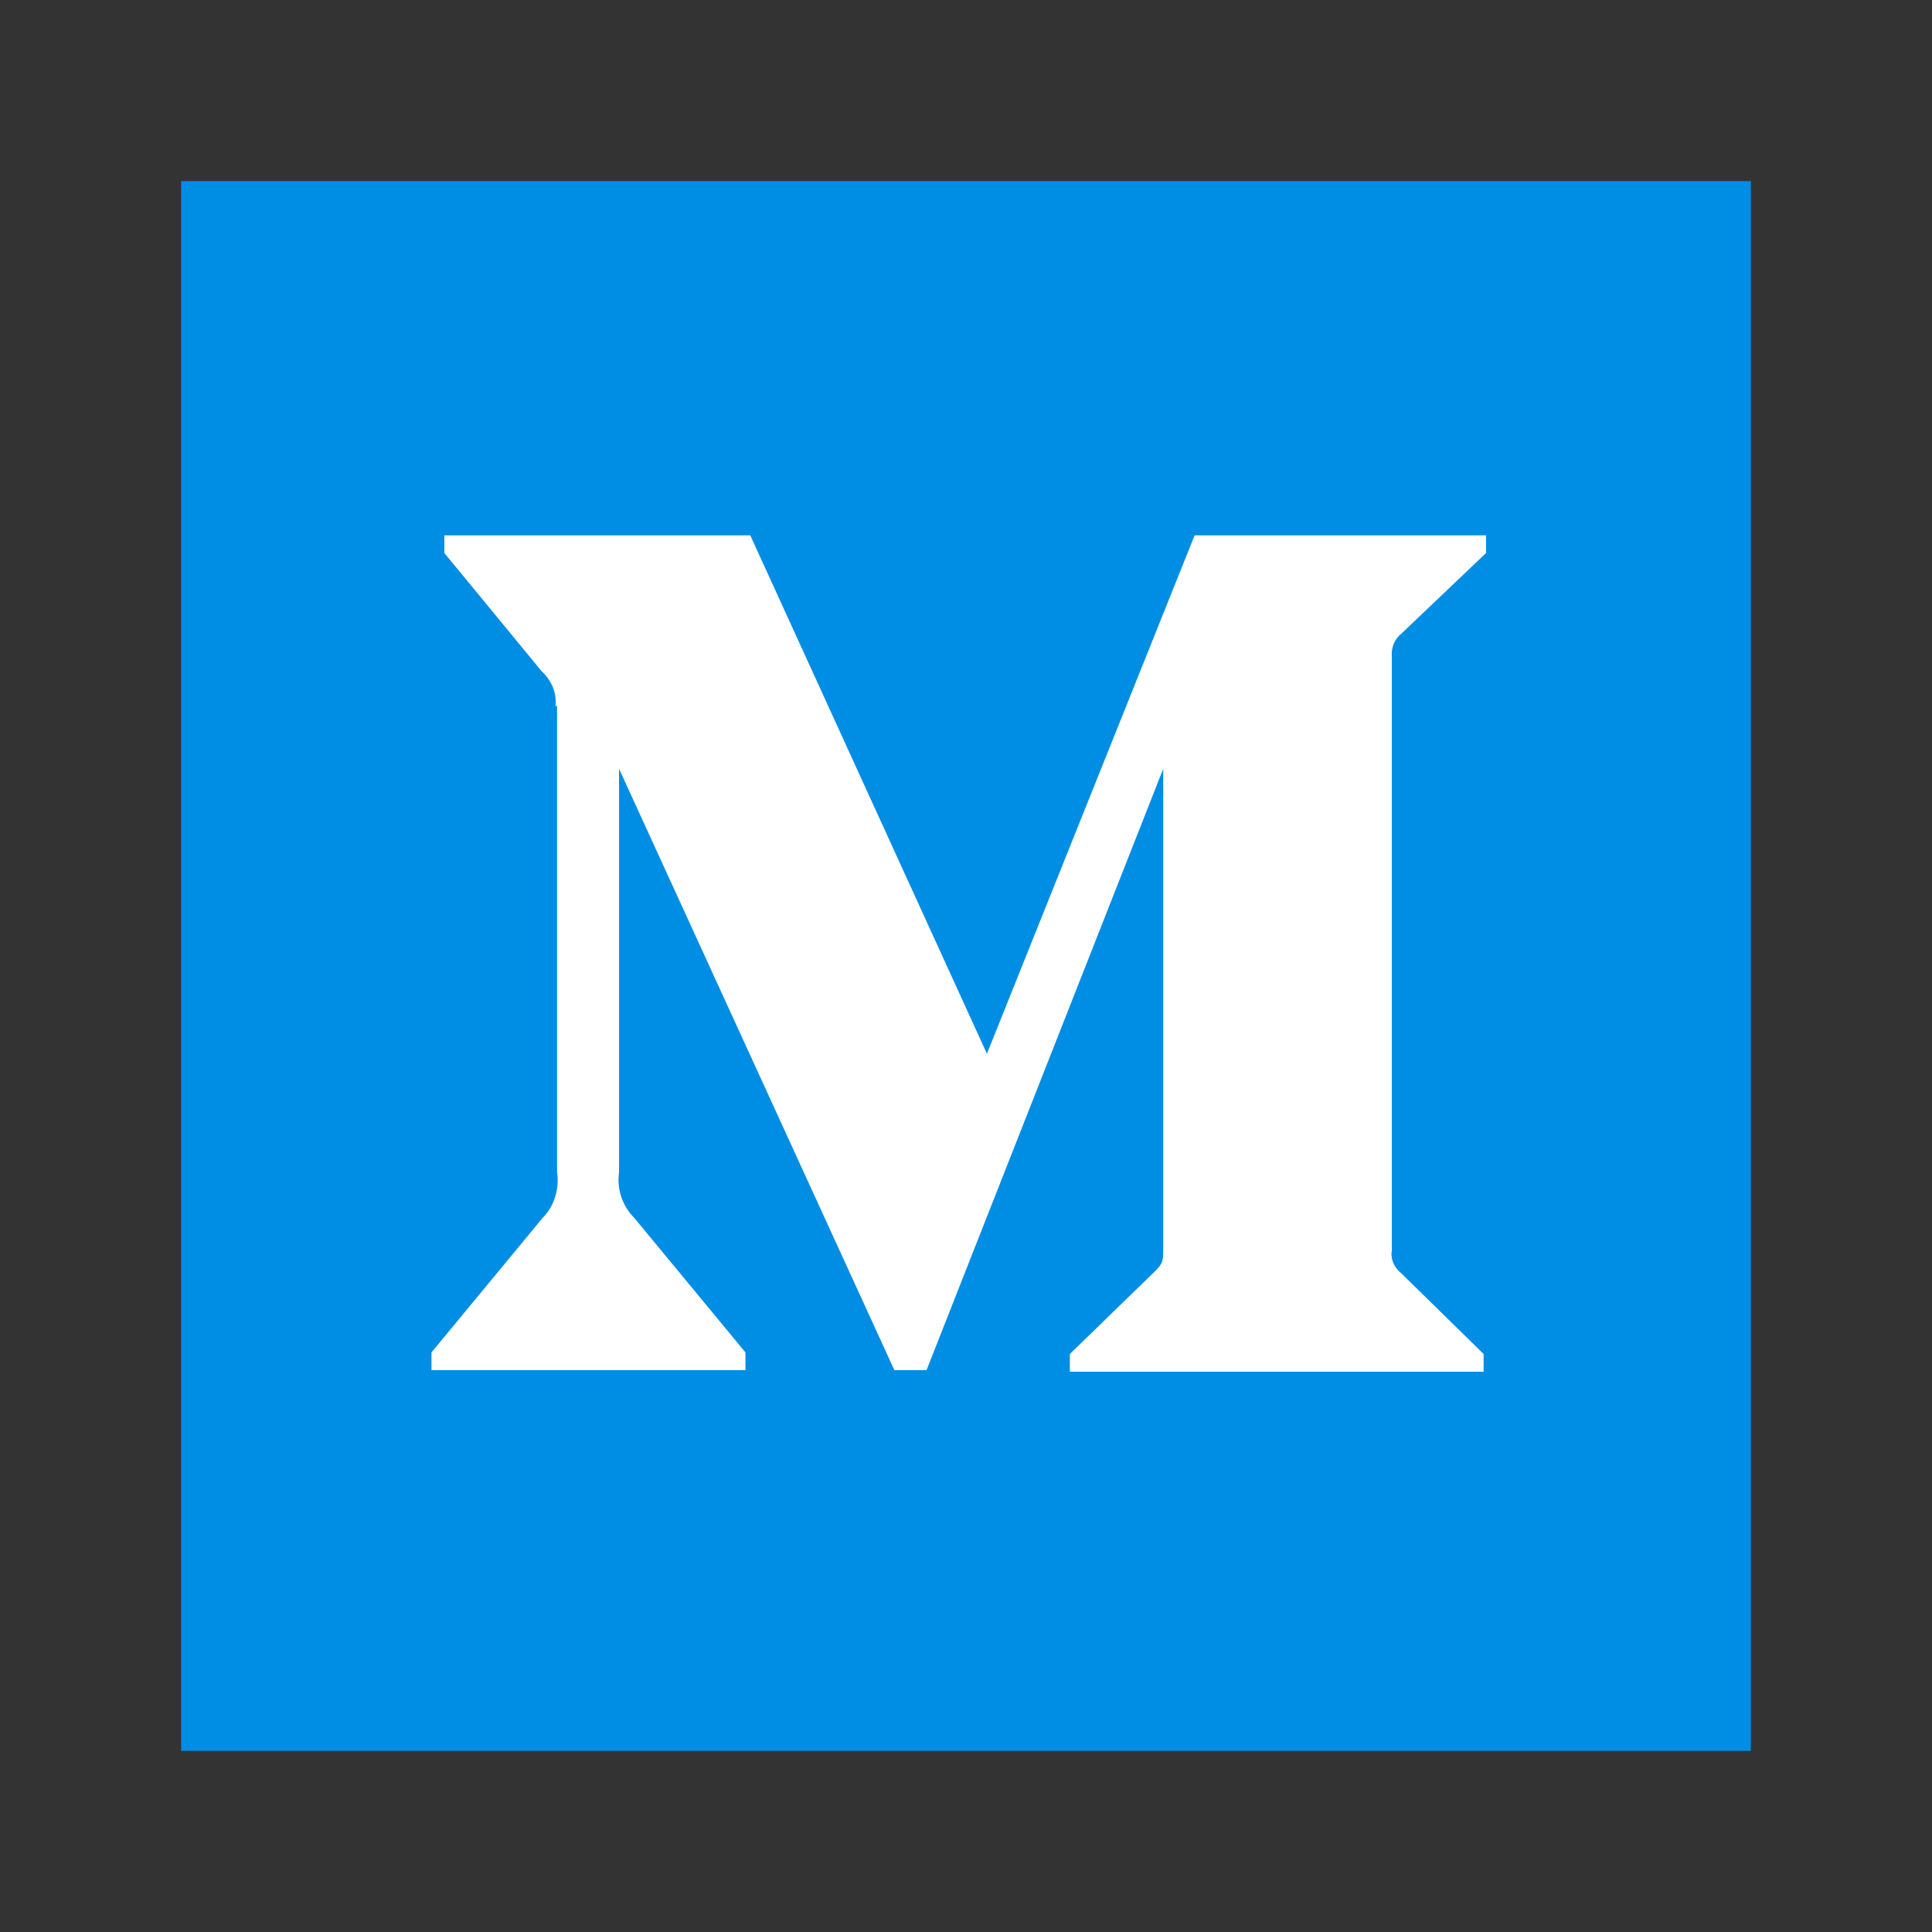
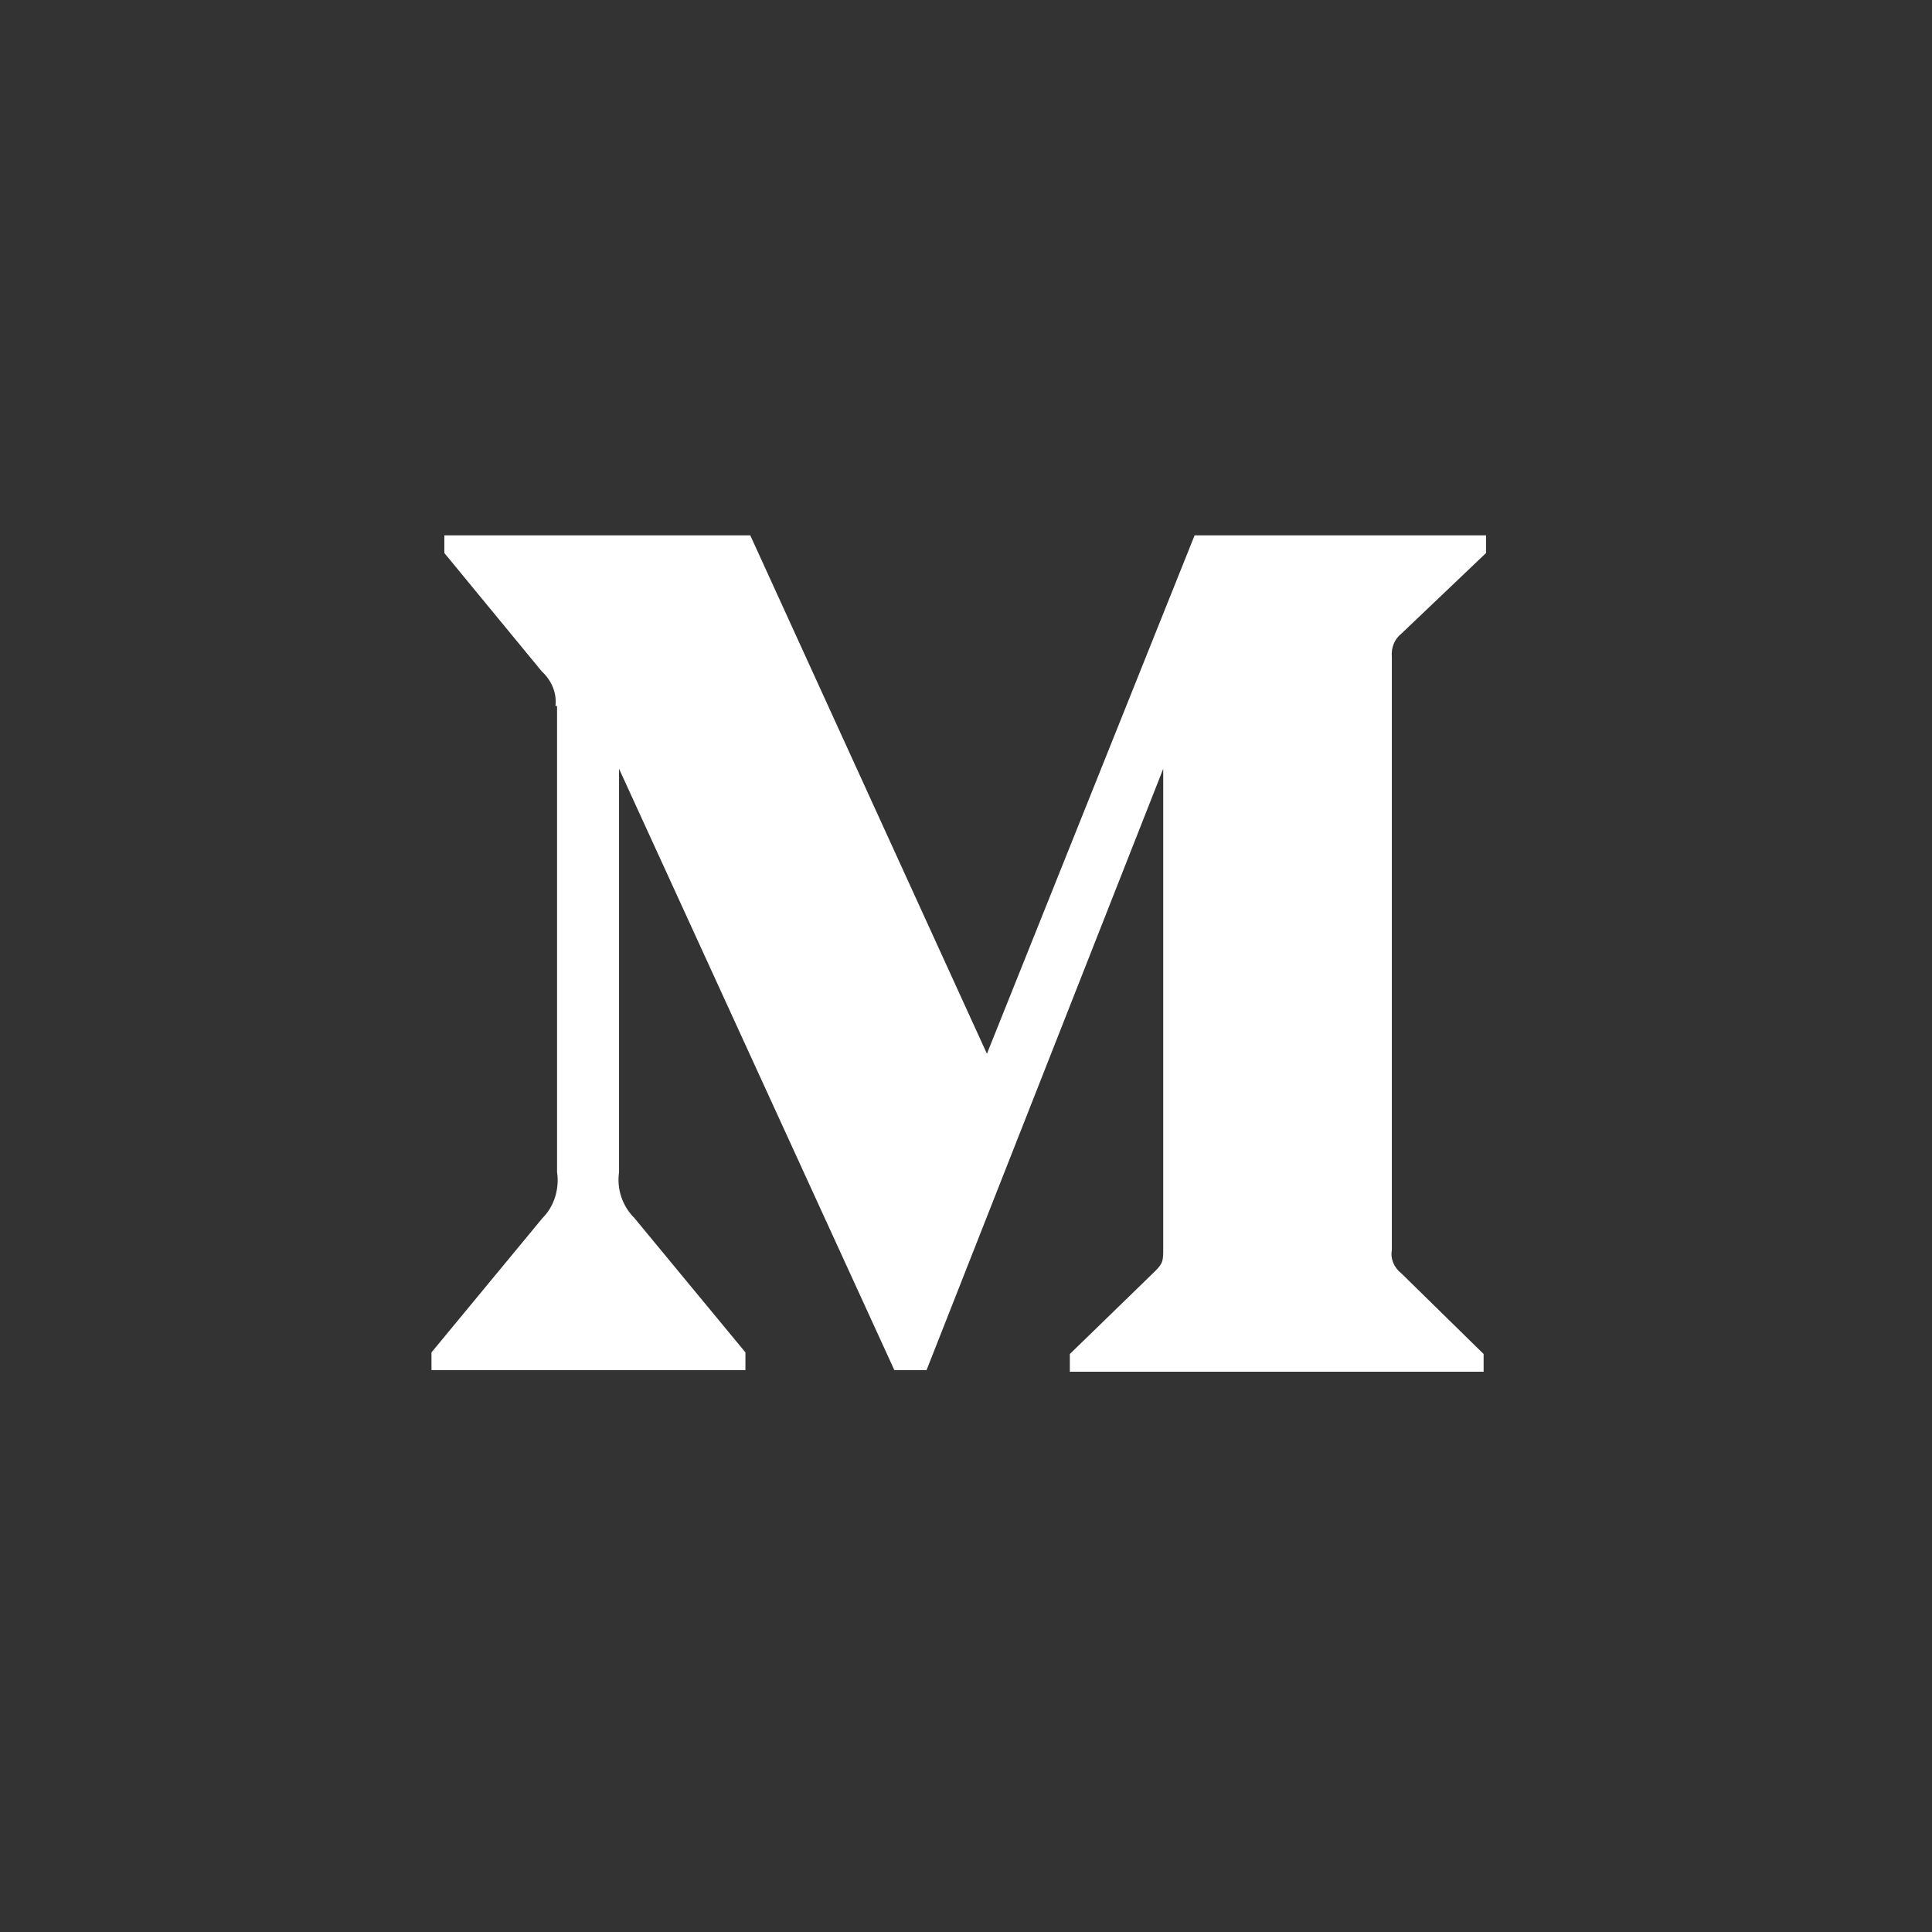
<svg xmlns="http://www.w3.org/2000/svg" version="1.1" id="Layer_1" x="0px" y="0px" viewBox="0 0 240 240" style="enable-background:new 0 0 240 240;" xml:space="preserve">
  <rect x="0" y="0" width="240" height="240" fill="#333333" stroke="none" />
  <style type="text/css">
	.st0{fill:#008DE4;}
	.st1{fill:#FFFFFF;}
</style>
-   <rect id="Rectangle-path" x="22.5" y="22.5" class="st0" width="195" height="195" />
  <path id="Shape" class="st1" d="M69,87.7c0.2-1.6-0.5-3.2-1.7-4.3L55.2,68.7v-2.2h38l29.4,64.4l25.8-64.4h36.2v2.2l-10.5,10  c-0.9,0.7-1.3,1.8-1.2,2.9v73.7c-0.2,1.1,0.3,2.2,1.2,2.9l10.2,10v2.2h-51.4v-2.2l10.6-10.3c1-1,1-1.3,1-2.9V95.5l-29.4,74.7h-4  L76.9,95.5v50.1c-0.3,2.1,0.4,4.2,1.9,5.7l13.8,16.7v2.2h-39v-2.2l13.8-16.7c1.5-1.5,2.1-3.7,1.8-5.7V87.7z" />
</svg>